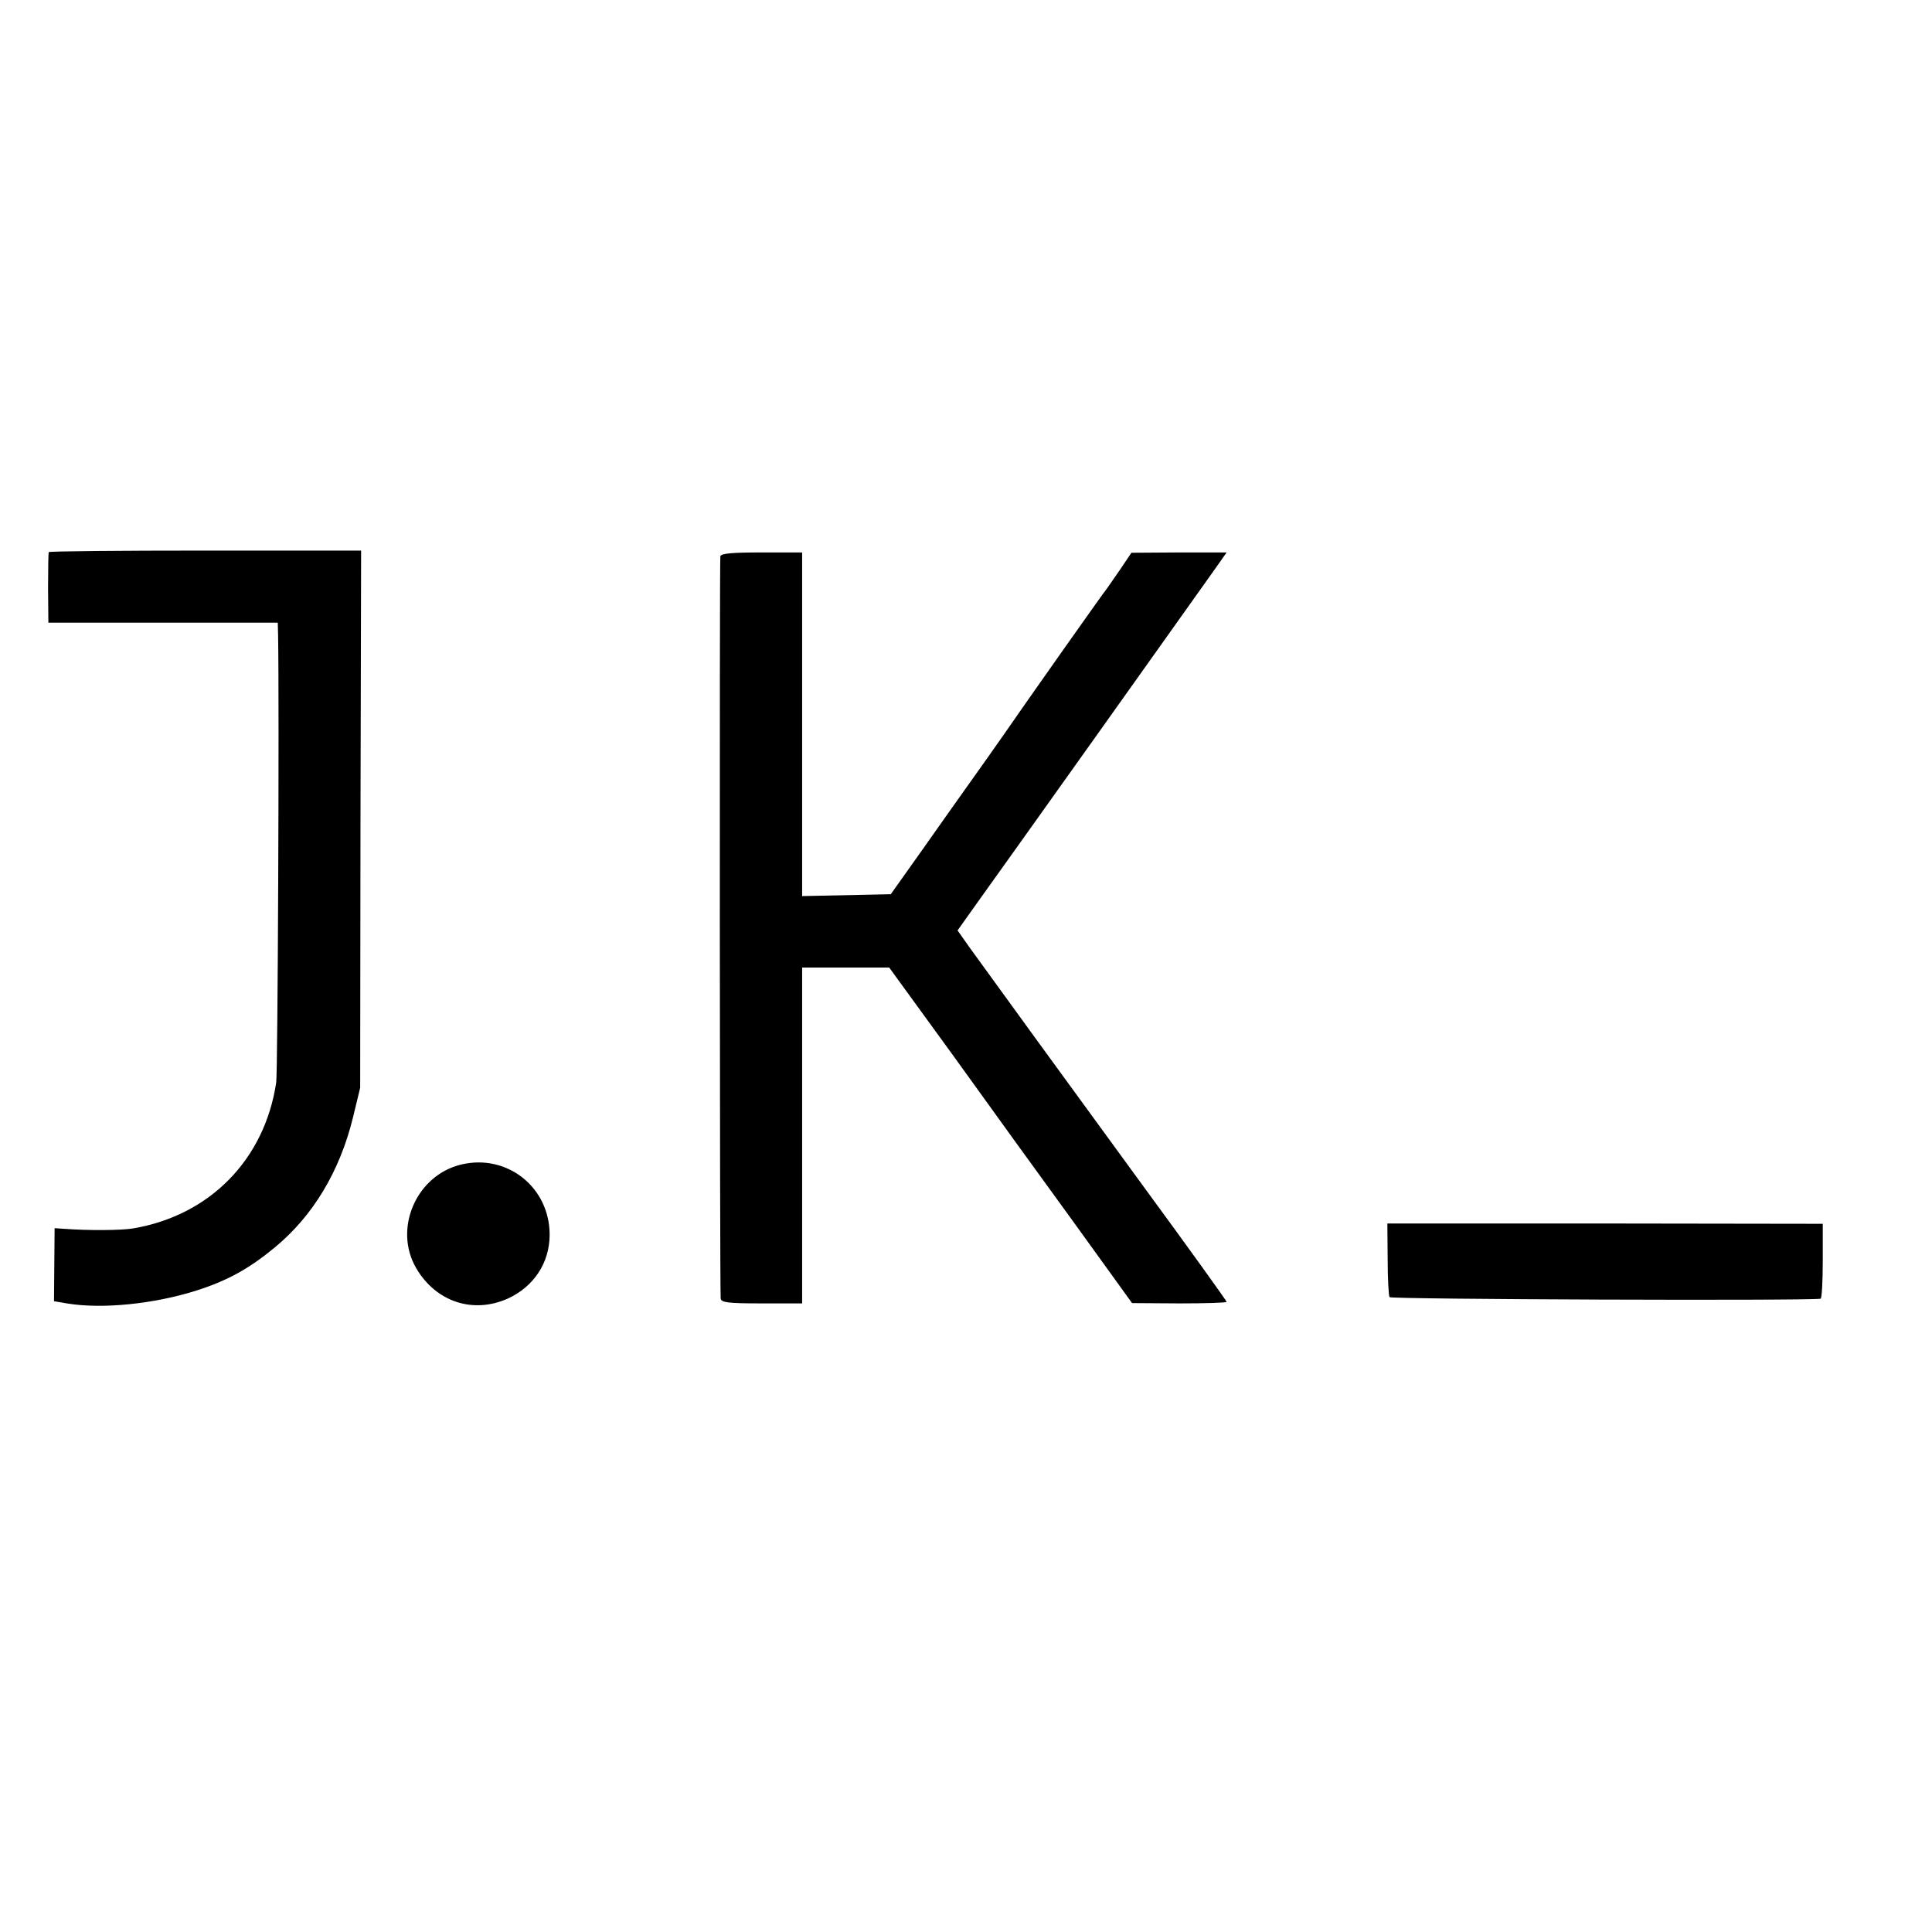
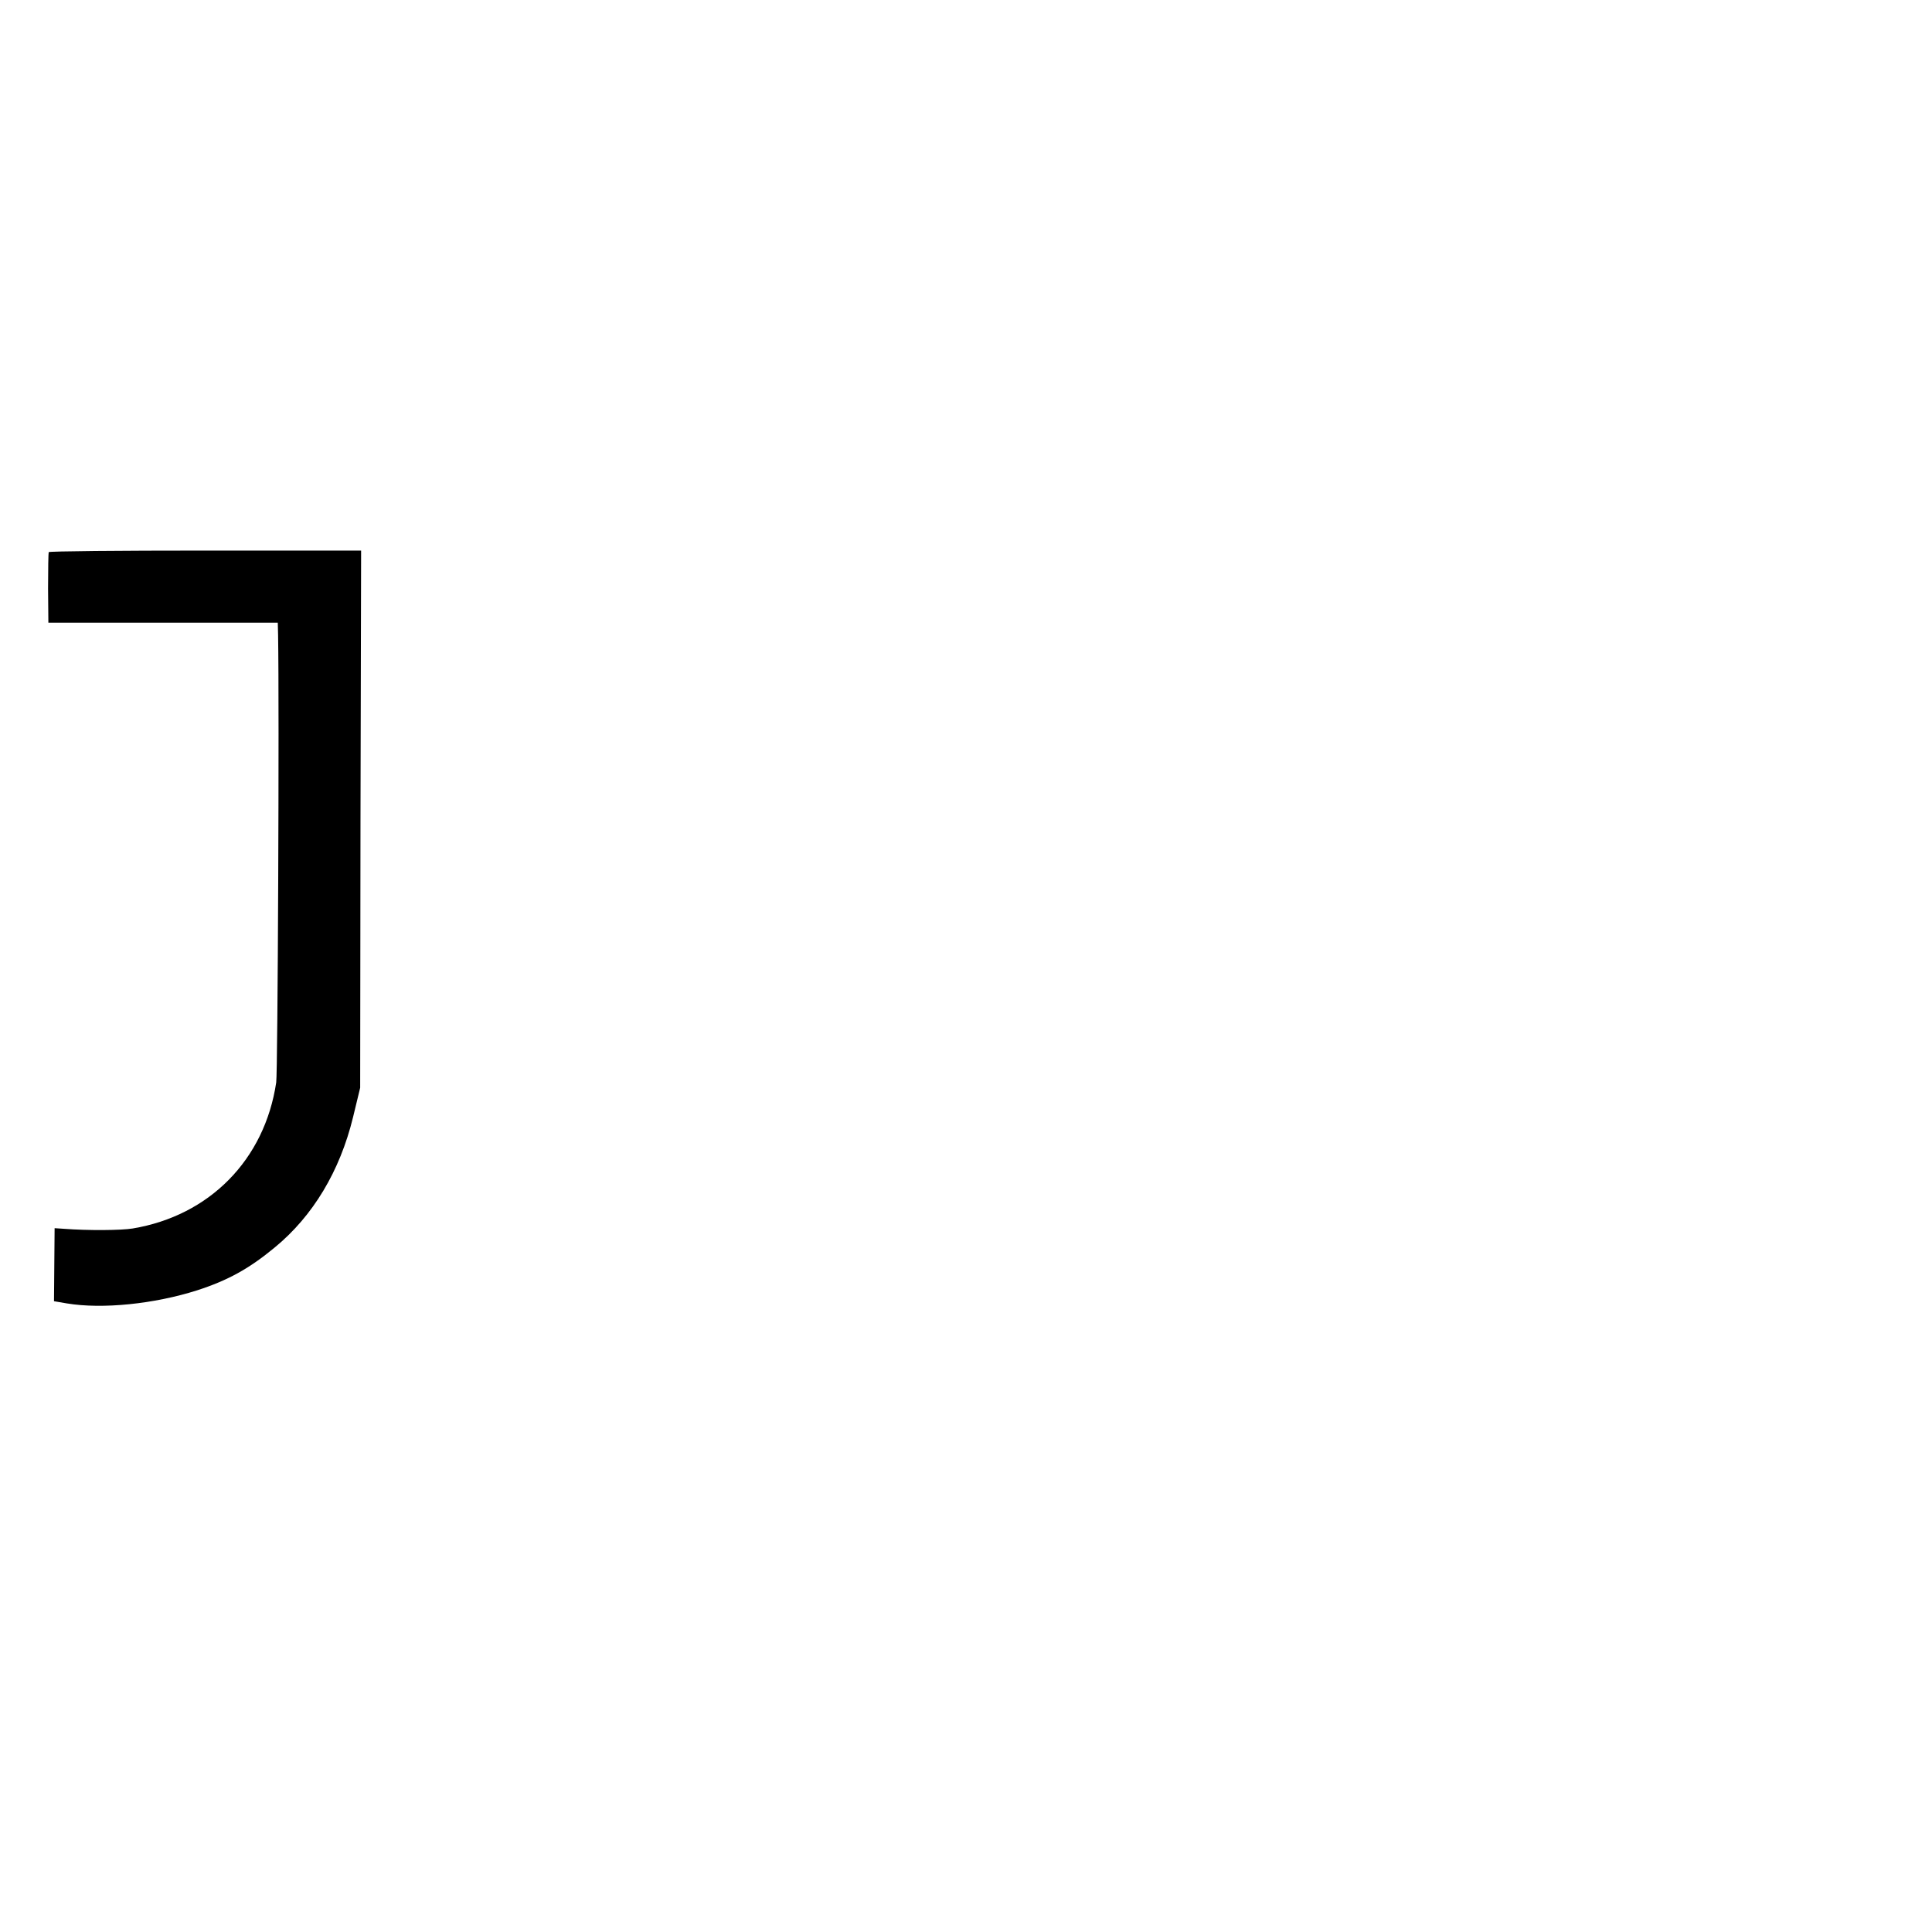
<svg xmlns="http://www.w3.org/2000/svg" version="1.0" width="619pt" height="619pt" viewBox="0 0 619 619" preserveAspectRatio="xMidYMid meet">
  <g transform="translate(0,619) scale(0.1,-0.1)" fill="#000000" stroke="none">
    <path d="M156 4421 c-1 -3 -2 -55 -2 -116 l1 -110 368 0 367 0 1 -40 c4 -227 -1 -1400 -6 -1433 -37 -248 -214 -427 -460 -468 -36 -6 -142 -7 -220 -1 l-30 2 -1 -117 -1 -117 41 -7 c114 -19 280 -2 418 42 99 32 167 70 248 137 123 101 209 245 251 417 l23 95 1 861 2 860 -499 0 c-274 0 -500 -2 -502 -5z" />
-     <path d="M2308 4408 c-3 -11 -2 -2329 1 -2378 1 -13 22 -16 131 -16 l130 0 0 538 0 538 140 0 139 0 205 -282 c112 -156 287 -398 389 -538 l184 -255 152 -1 c83 0 151 2 151 5 0 3 -122 173 -271 376 -254 348 -465 638 -553 760 l-38 54 59 83 c80 111 727 1020 770 1081 l33 47 -152 0 -153 -1 -35 -52 c-19 -28 -39 -56 -43 -62 -9 -10 -256 -360 -336 -476 -25 -36 -70 -99 -99 -140 -29 -41 -99 -139 -155 -219 l-103 -145 -142 -3 -142 -3 0 551 0 550 -129 0 c-94 0 -130 -3 -133 -12z" />
-     <path d="M1478 2459 c-144 -34 -219 -206 -144 -333 63 -107 181 -146 292 -97 84 38 135 115 135 205 0 152 -136 260 -283 225z" />
-     <path d="M4446 2157 c0 -62 3 -118 6 -123 5 -7 1335 -12 1381 -5 4 0 7 55 7 121 l0 119 -697 1 -698 0 1 -113z" />
  </g>
</svg>